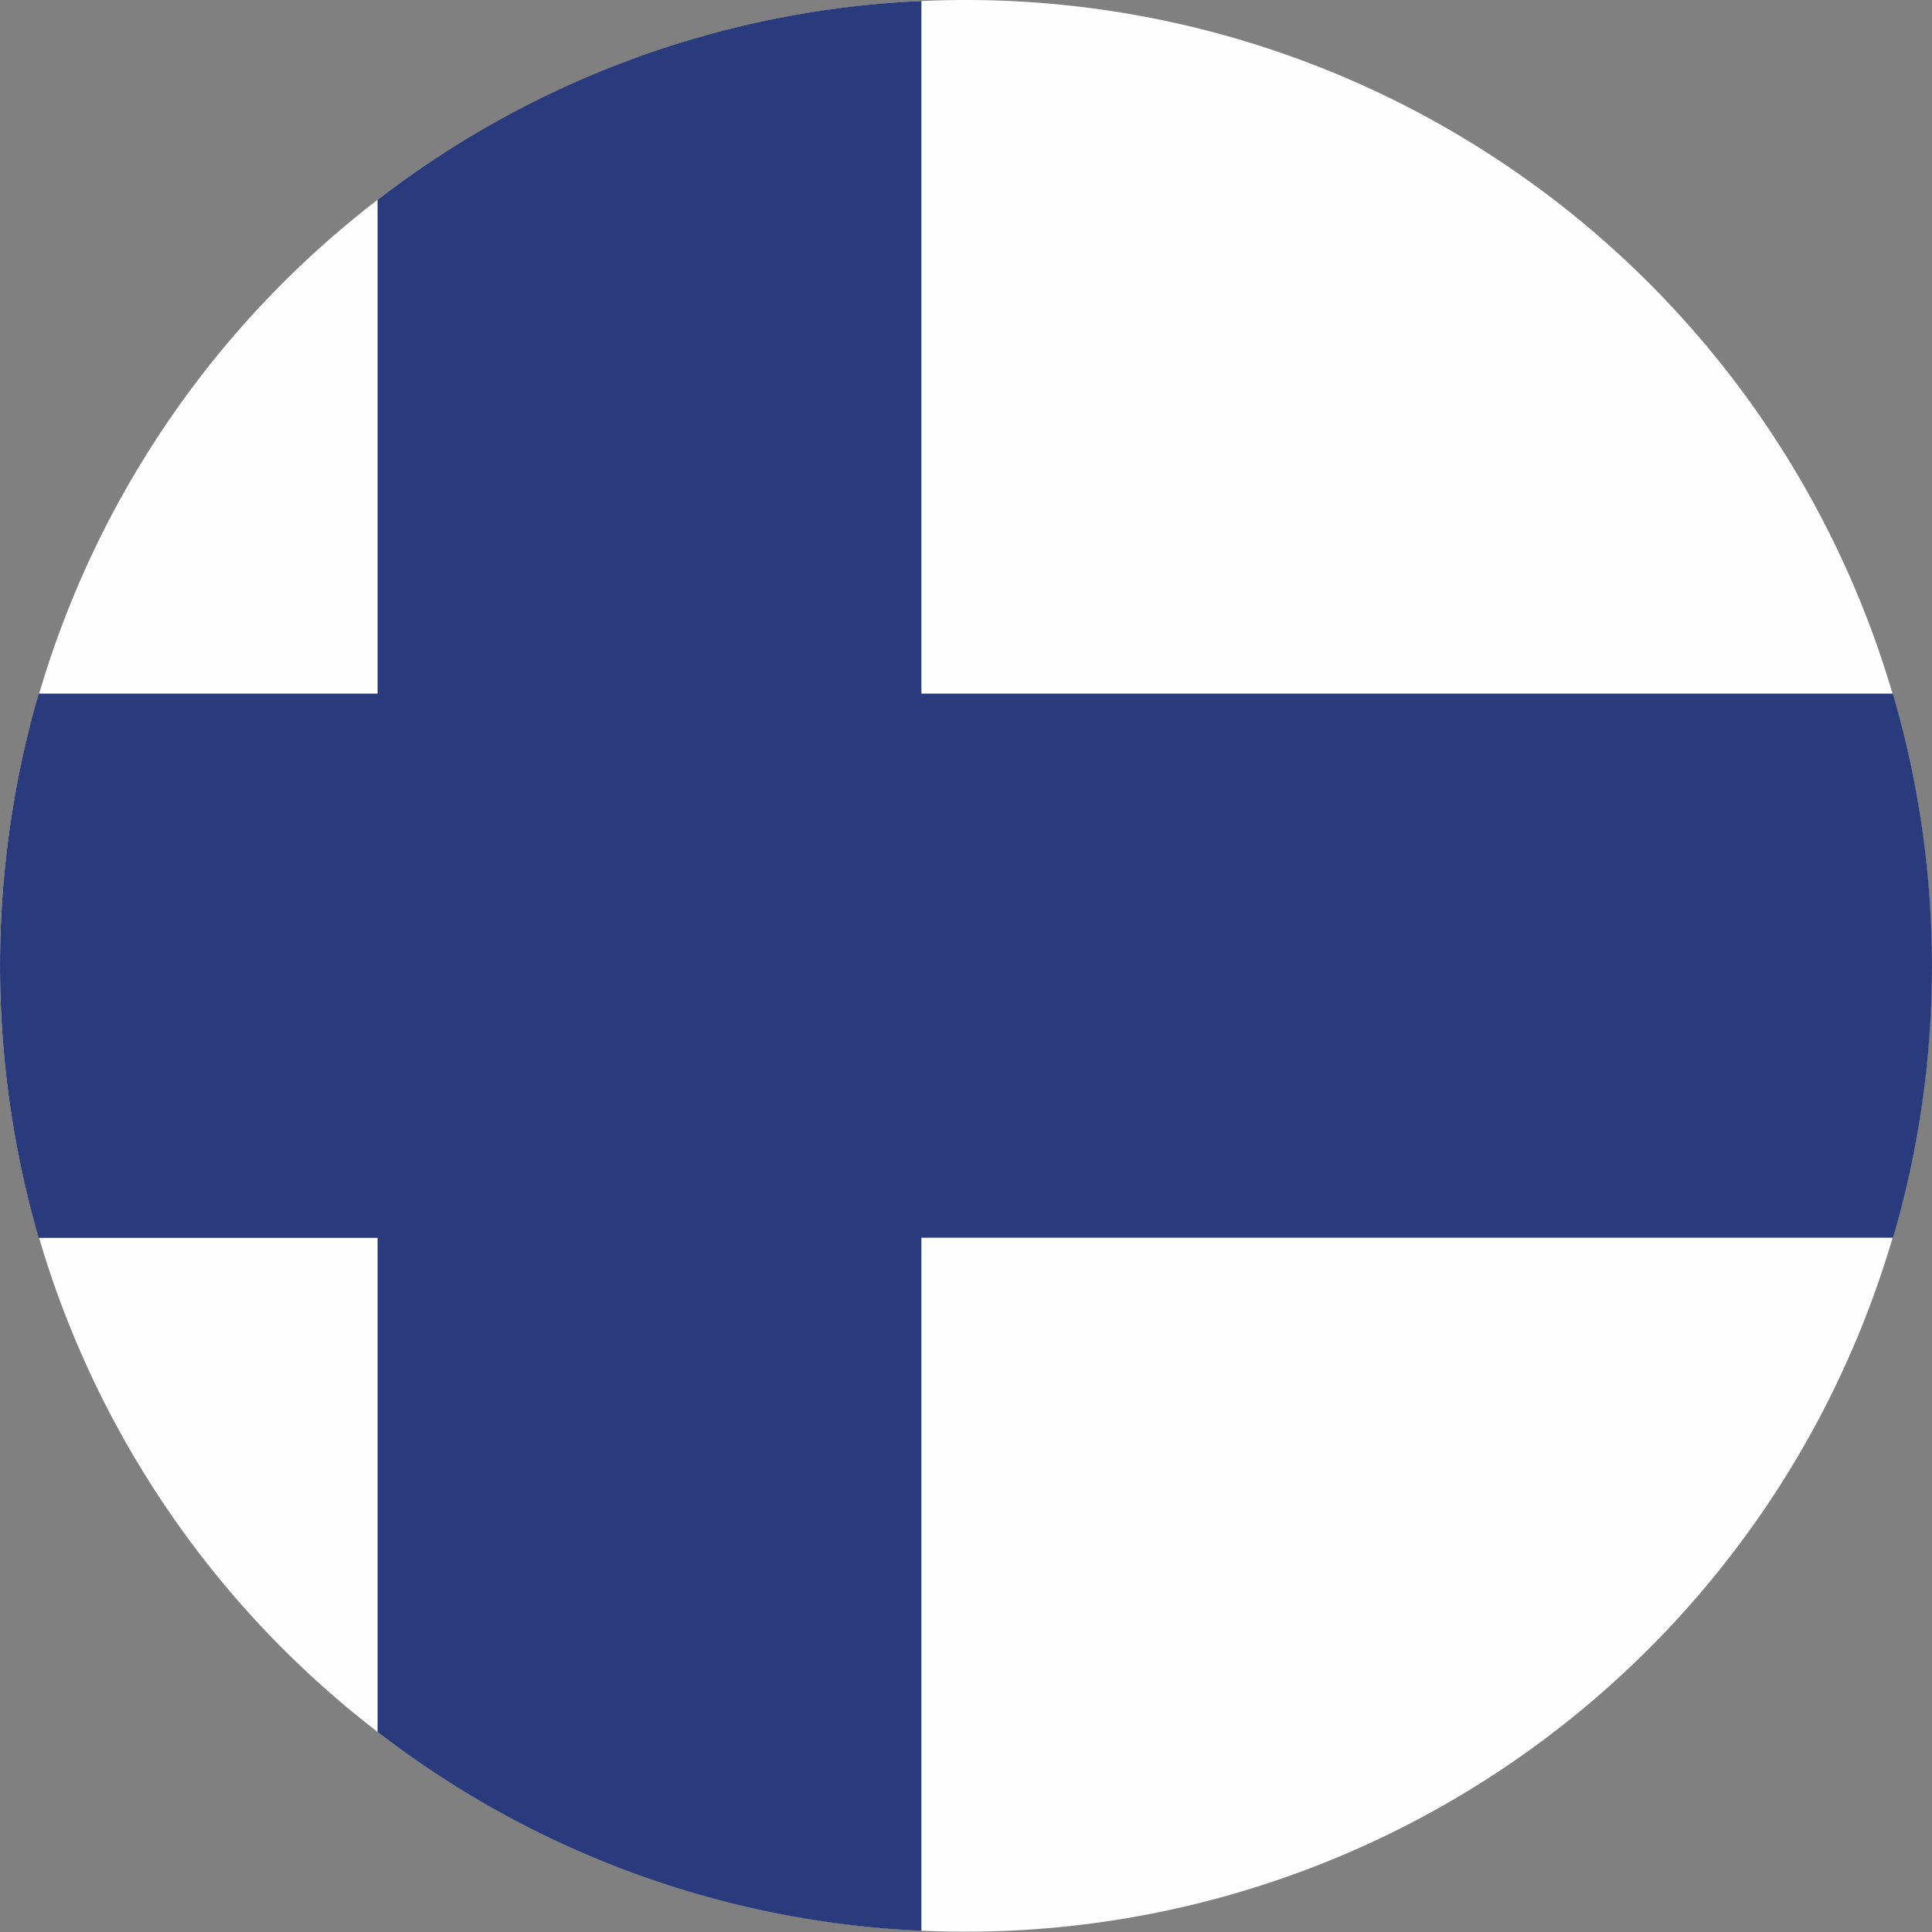
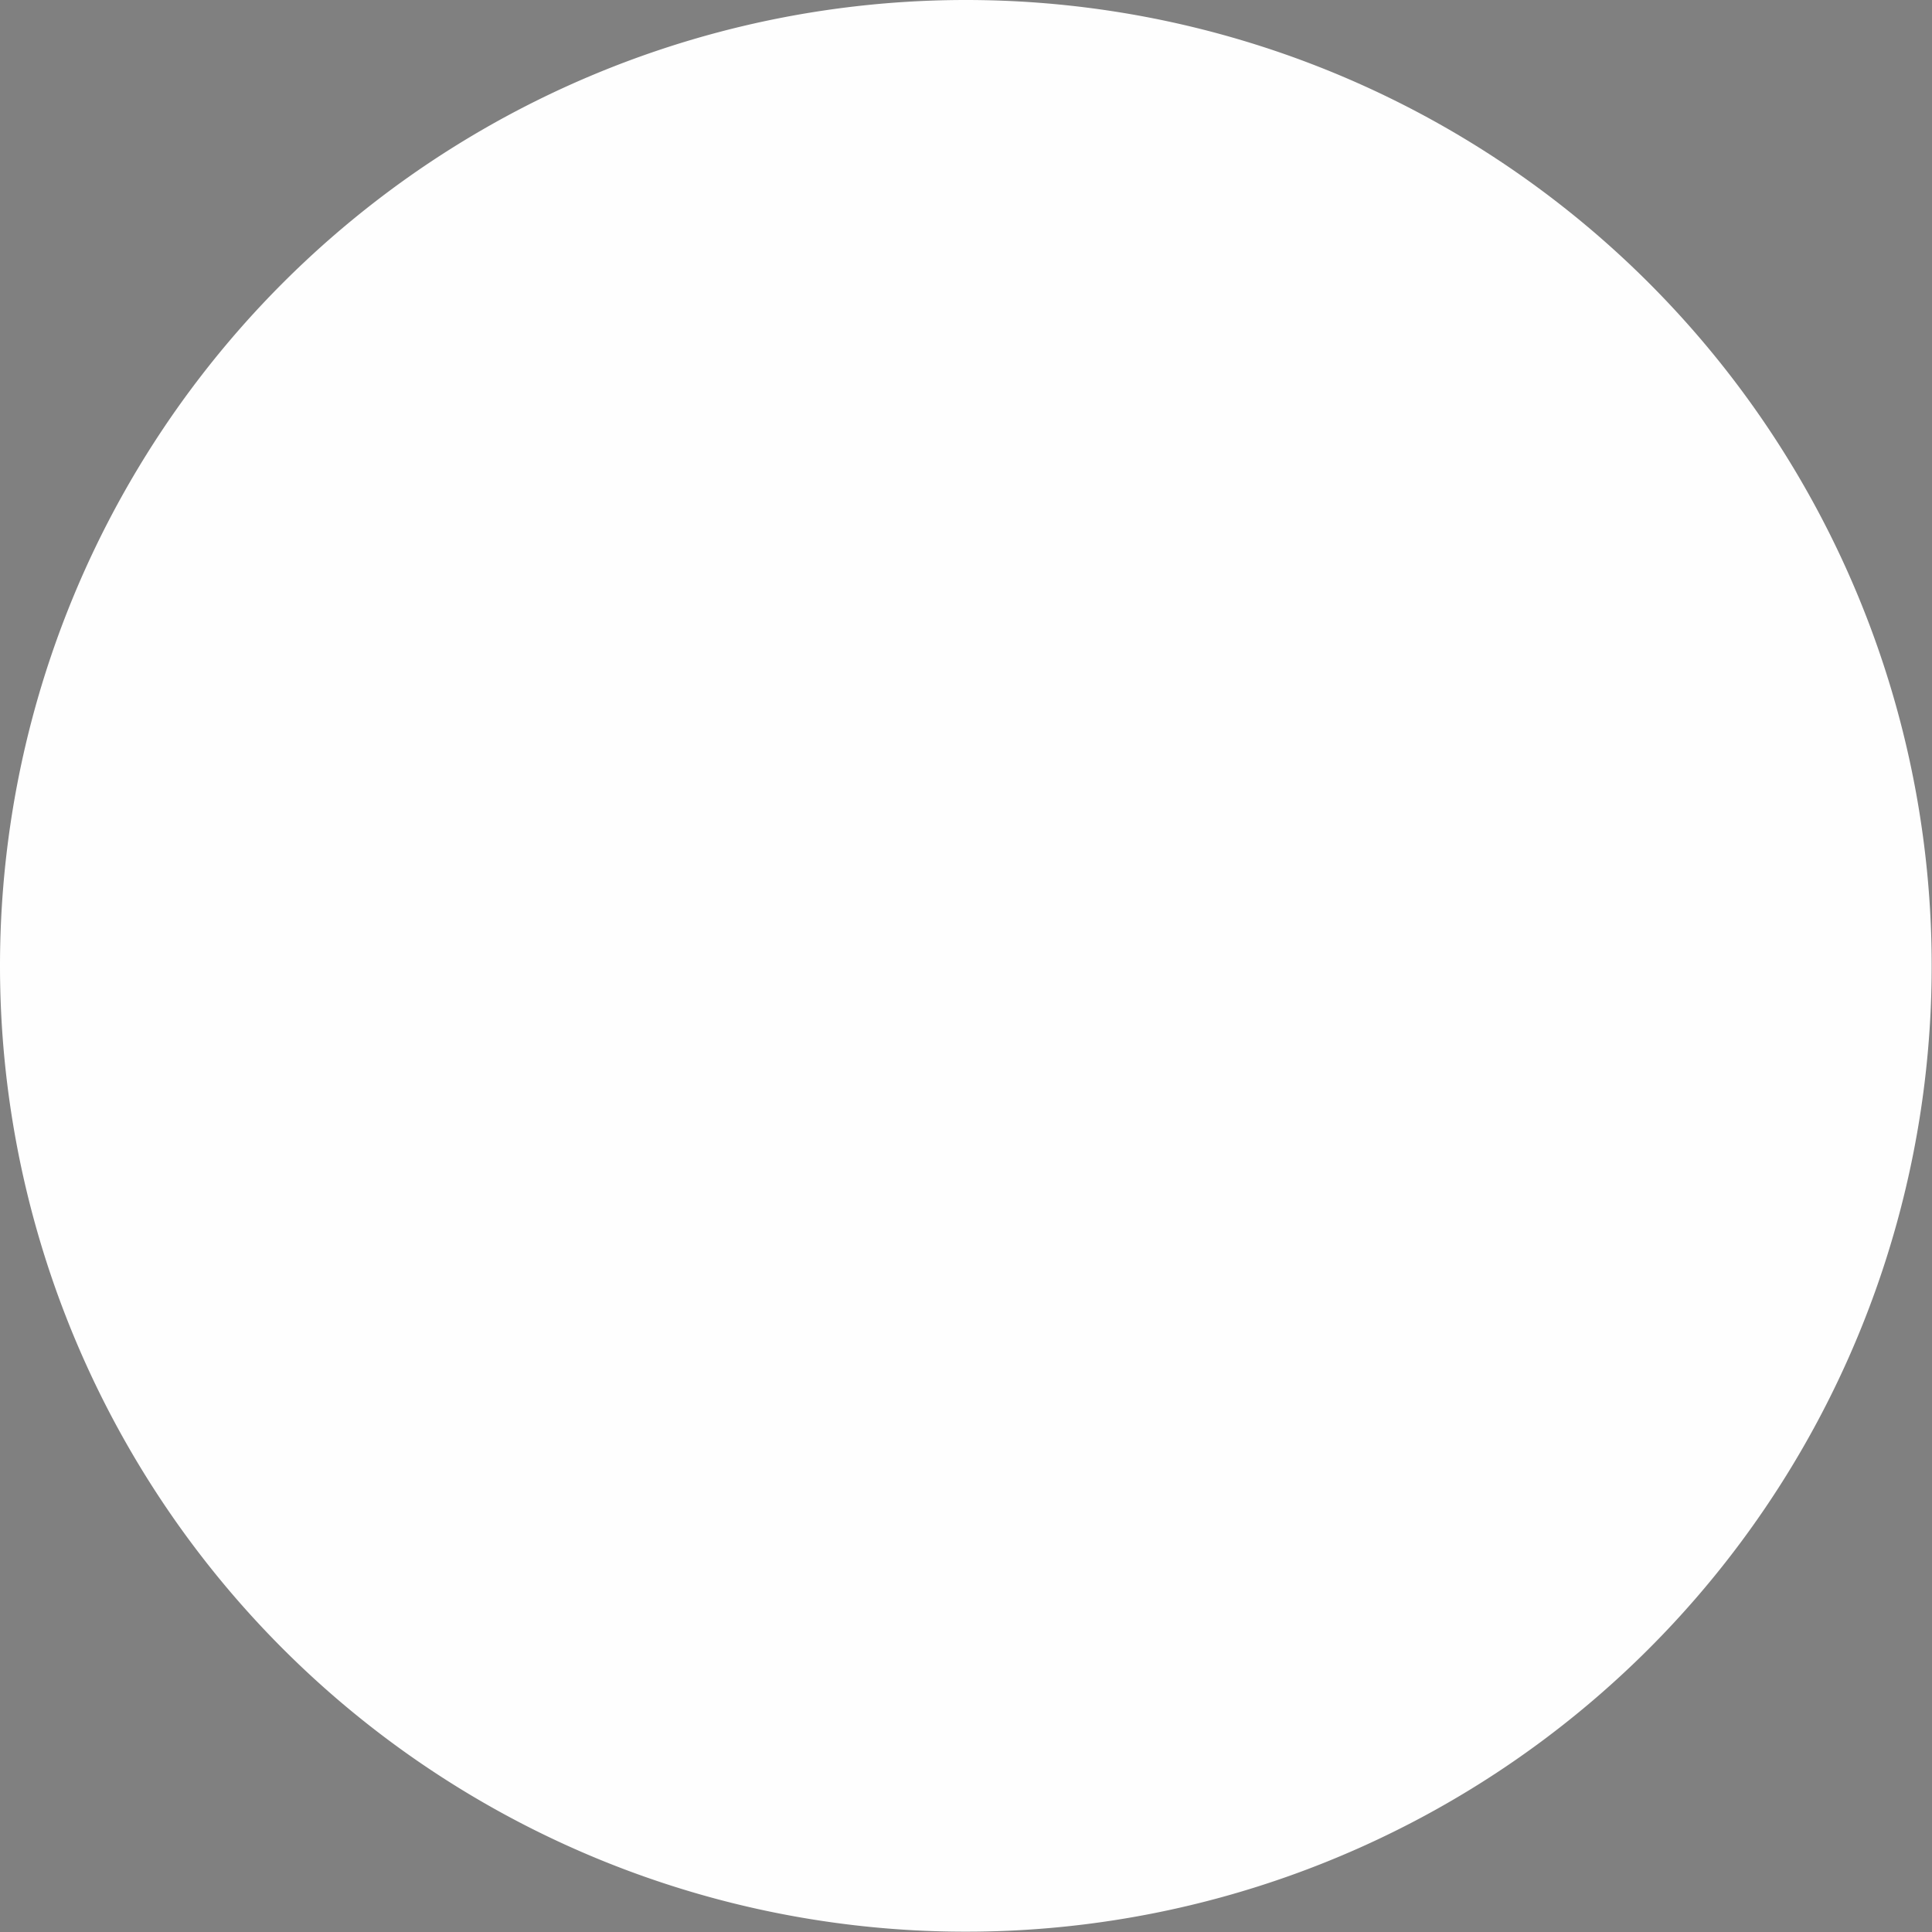
<svg xmlns="http://www.w3.org/2000/svg" id="Group_196" data-name="Group 196" width="43.207" height="43.207" viewBox="0 0 43.207 43.207">
  <rect x="0" y="0" width="43.207" height="43.207" fill="#808080" stroke="none" />
  <defs>
    <clipPath id="clip-path">
      <rect id="Rectangle_375" data-name="Rectangle 375" width="43.207" height="43.207" fill="none" />
    </clipPath>
  </defs>
  <g id="Group_195" data-name="Group 195" transform="translate(0 0)" clip-path="url(#clip-path)">
    <path id="Path_24239" data-name="Path 24239" d="M21.6,0A21.6,21.6,0,1,1,0,21.6,21.6,21.6,0,0,1,21.6,0" transform="translate(0 0)" fill="#fefefe" fill-rule="evenodd" />
-     <path id="Path_24240" data-name="Path 24240" d="M8.444,4.507V15.55H.867a21.8,21.8,0,0,0,0,12.172H8.444V38.771a21.48,21.48,0,0,0,12.162,4.447v-15.5H42.335A21.615,21.615,0,0,0,42.33,15.55H20.606V.06A21.477,21.477,0,0,0,8.444,4.507" transform="translate(0 -0.038)" fill="#293b7c" fill-rule="evenodd" />
  </g>
</svg>